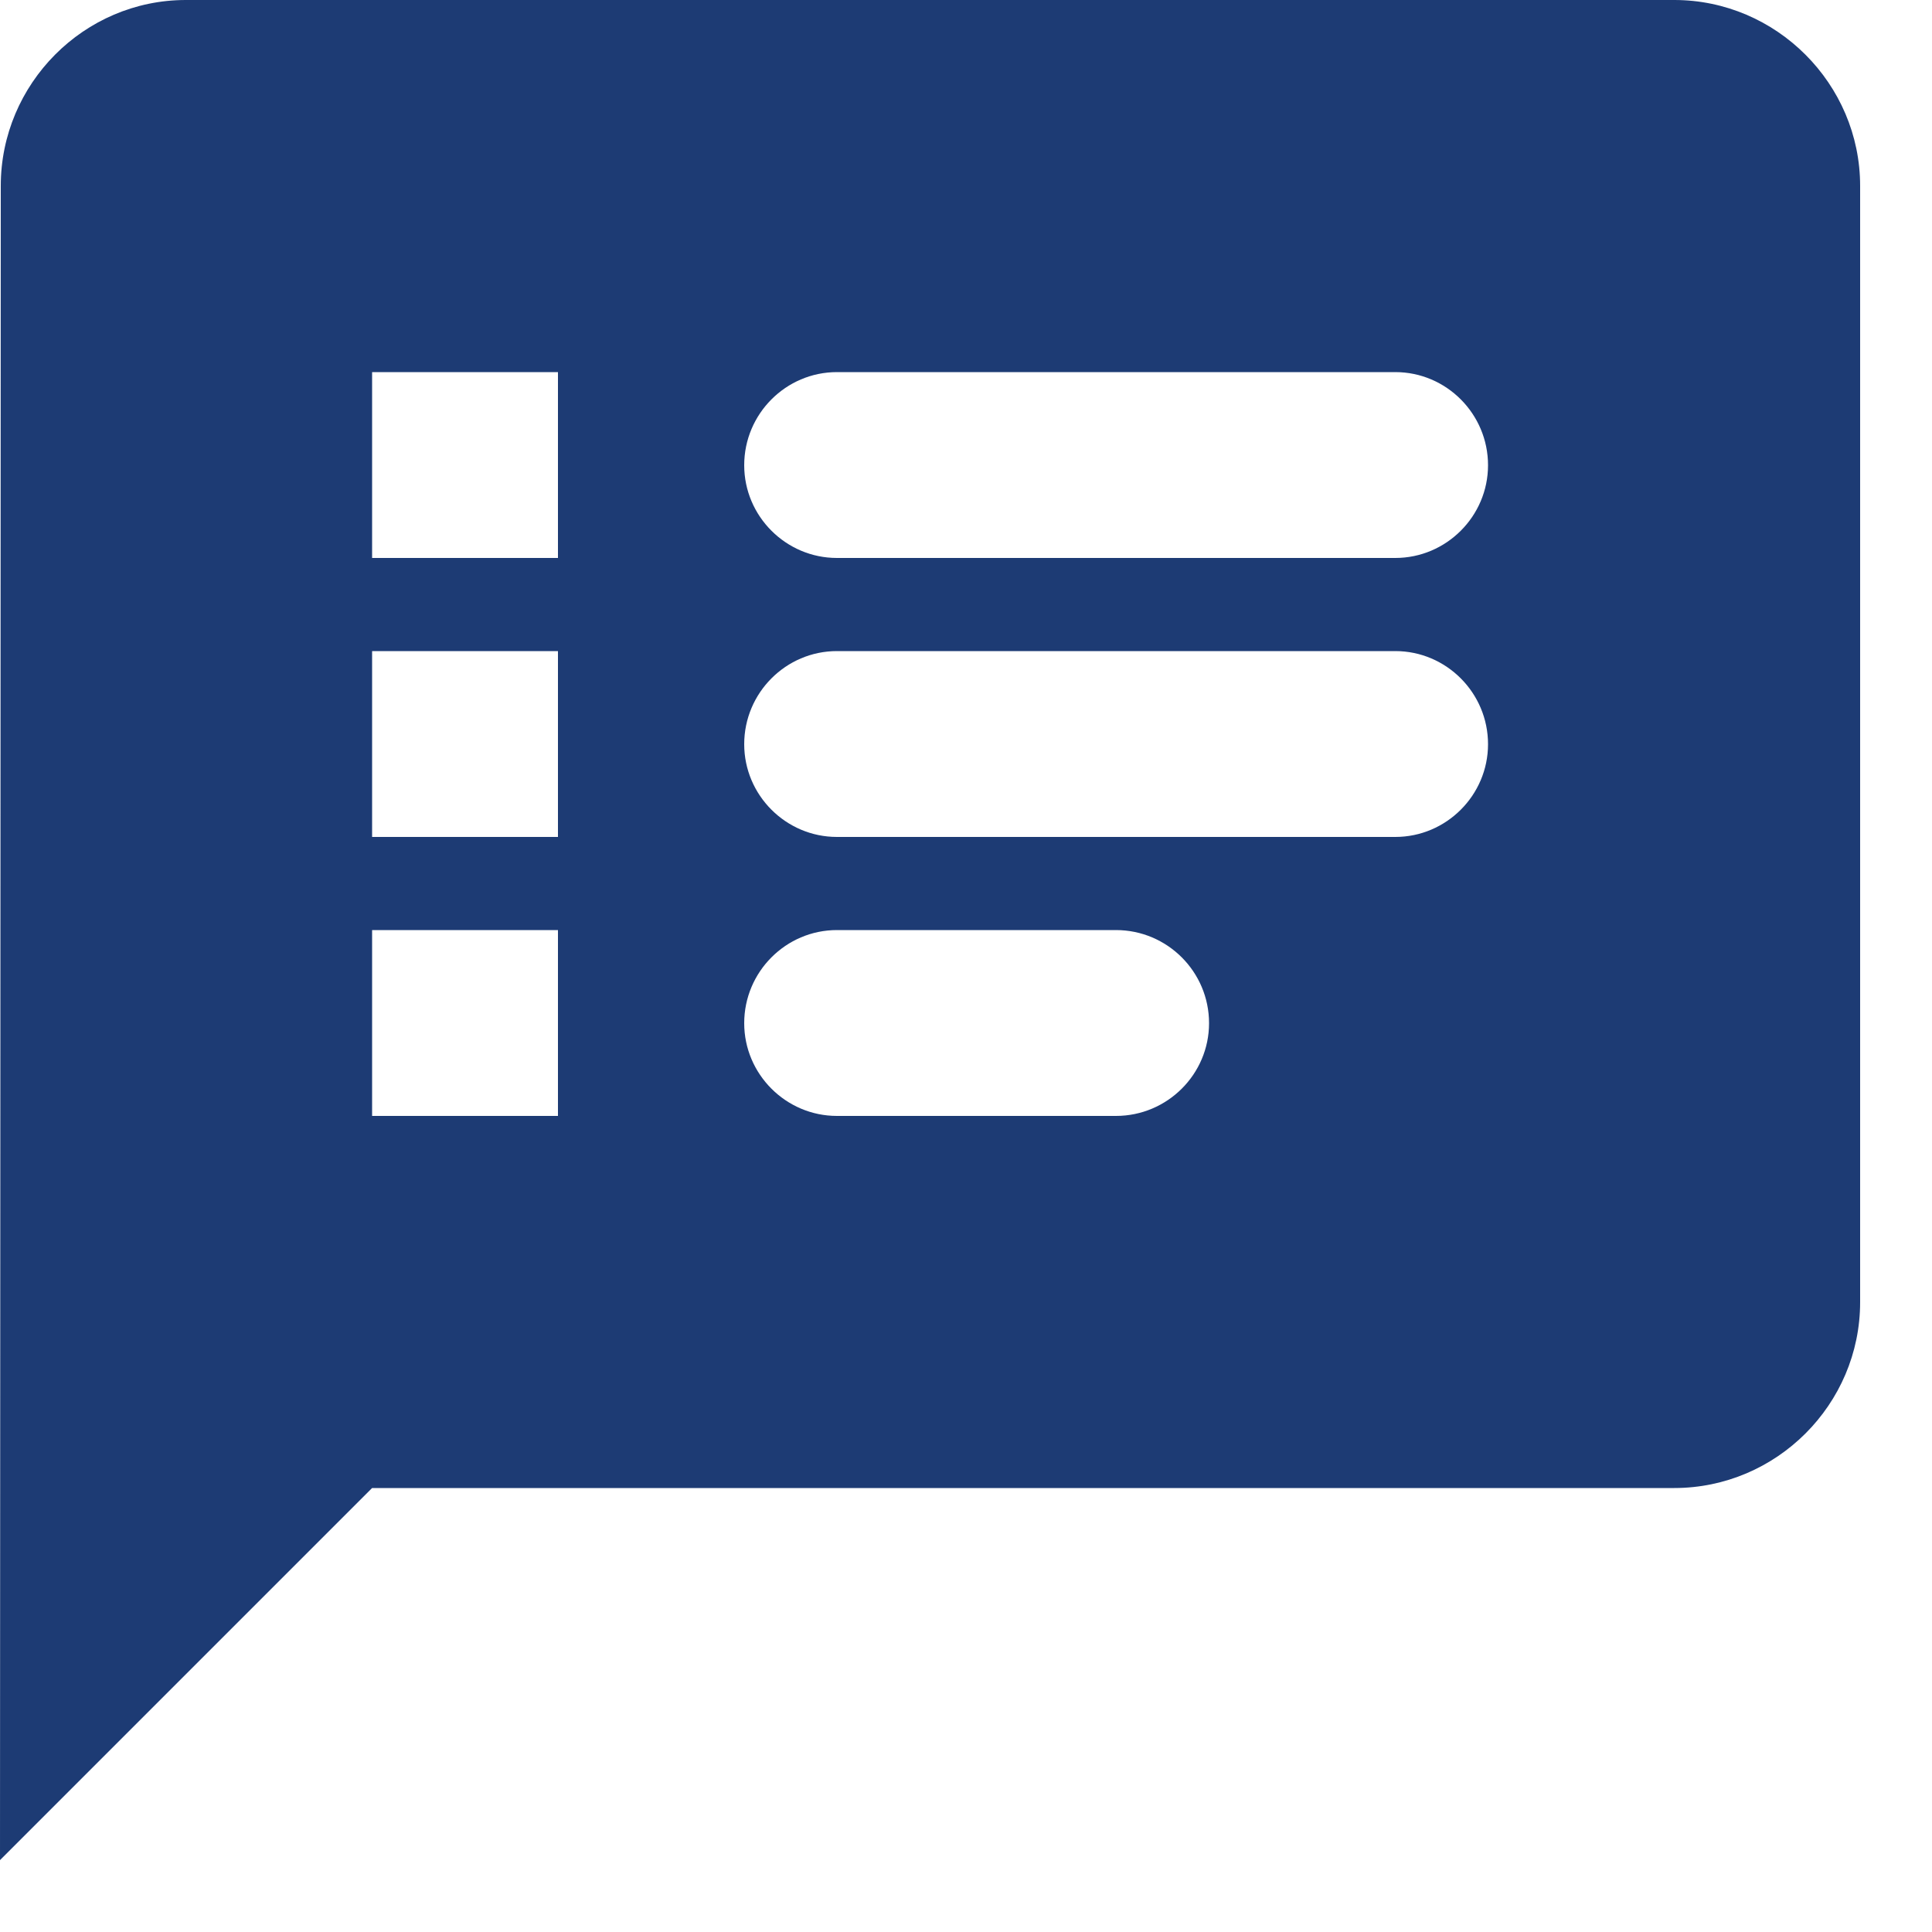
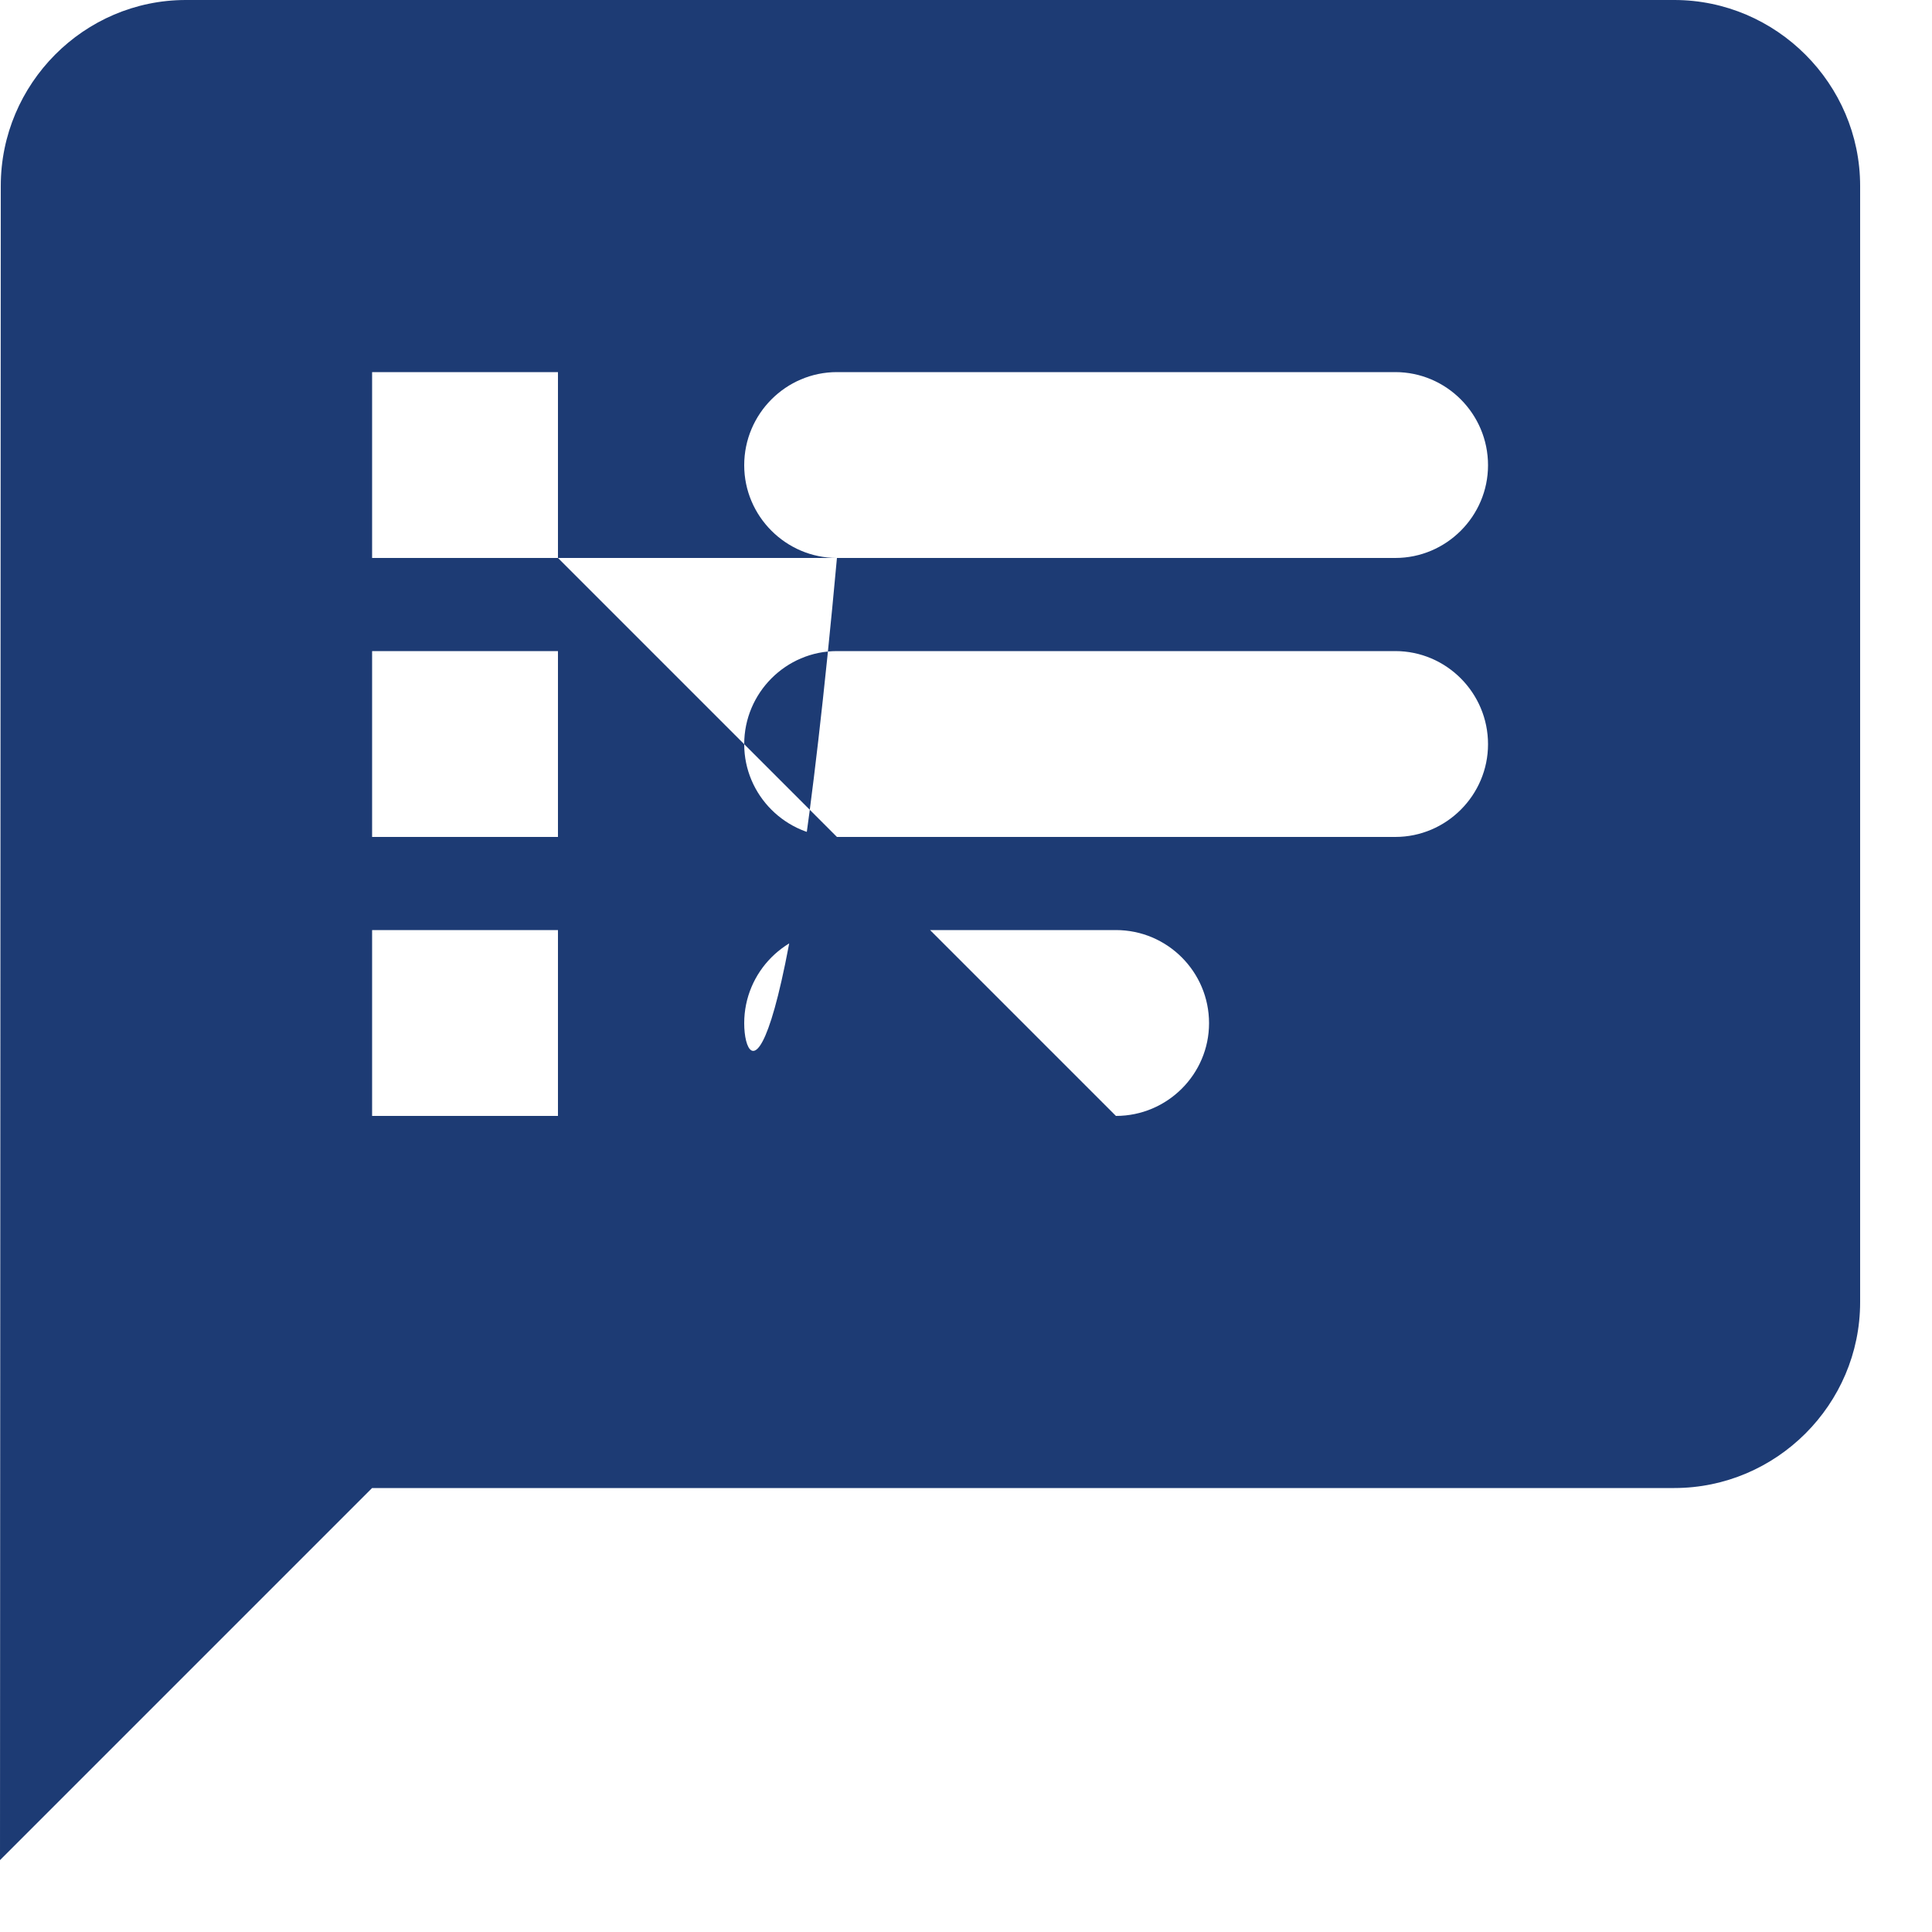
<svg xmlns="http://www.w3.org/2000/svg" fill="none" height="100%" overflow="visible" preserveAspectRatio="none" style="display: block;" viewBox="0 0 5 5" width="100%">
-   <path d="M4.333 0H0.481C0.217 0 0.002 0.217 0.002 0.481L0 4.814L0.963 3.851H4.333C4.597 3.851 4.814 3.635 4.814 3.37V0.481C4.814 0.217 4.597 0 4.333 0ZM1.444 2.888H0.963V2.407H1.444V2.888ZM1.444 2.166H0.963V1.685H1.444V2.166ZM1.444 1.444H0.963V0.963H1.444V1.444ZM2.888 2.888H2.166C2.034 2.888 1.926 2.78 1.926 2.648C1.926 2.515 2.034 2.407 2.166 2.407H2.888C3.021 2.407 3.129 2.515 3.129 2.648C3.129 2.78 3.021 2.888 2.888 2.888ZM3.611 2.166H2.166C2.034 2.166 1.926 2.058 1.926 1.926C1.926 1.793 2.034 1.685 2.166 1.685H3.611C3.743 1.685 3.851 1.793 3.851 1.926C3.851 2.058 3.743 2.166 3.611 2.166ZM3.611 1.444H2.166C2.034 1.444 1.926 1.336 1.926 1.204C1.926 1.071 2.034 0.963 2.166 0.963H3.611C3.743 0.963 3.851 1.071 3.851 1.204C3.851 1.336 3.743 1.444 3.611 1.444Z" fill="#1D3B74" id="Vector" />
+   <path d="M4.333 0H0.481C0.217 0 0.002 0.217 0.002 0.481L0 4.814L0.963 3.851H4.333C4.597 3.851 4.814 3.635 4.814 3.37V0.481C4.814 0.217 4.597 0 4.333 0ZM1.444 2.888H0.963V2.407H1.444V2.888ZM1.444 2.166H0.963V1.685H1.444V2.166ZM1.444 1.444H0.963V0.963H1.444V1.444ZH2.166C2.034 2.888 1.926 2.78 1.926 2.648C1.926 2.515 2.034 2.407 2.166 2.407H2.888C3.021 2.407 3.129 2.515 3.129 2.648C3.129 2.78 3.021 2.888 2.888 2.888ZM3.611 2.166H2.166C2.034 2.166 1.926 2.058 1.926 1.926C1.926 1.793 2.034 1.685 2.166 1.685H3.611C3.743 1.685 3.851 1.793 3.851 1.926C3.851 2.058 3.743 2.166 3.611 2.166ZM3.611 1.444H2.166C2.034 1.444 1.926 1.336 1.926 1.204C1.926 1.071 2.034 0.963 2.166 0.963H3.611C3.743 0.963 3.851 1.071 3.851 1.204C3.851 1.336 3.743 1.444 3.611 1.444Z" fill="#1D3B74" id="Vector" />
</svg>